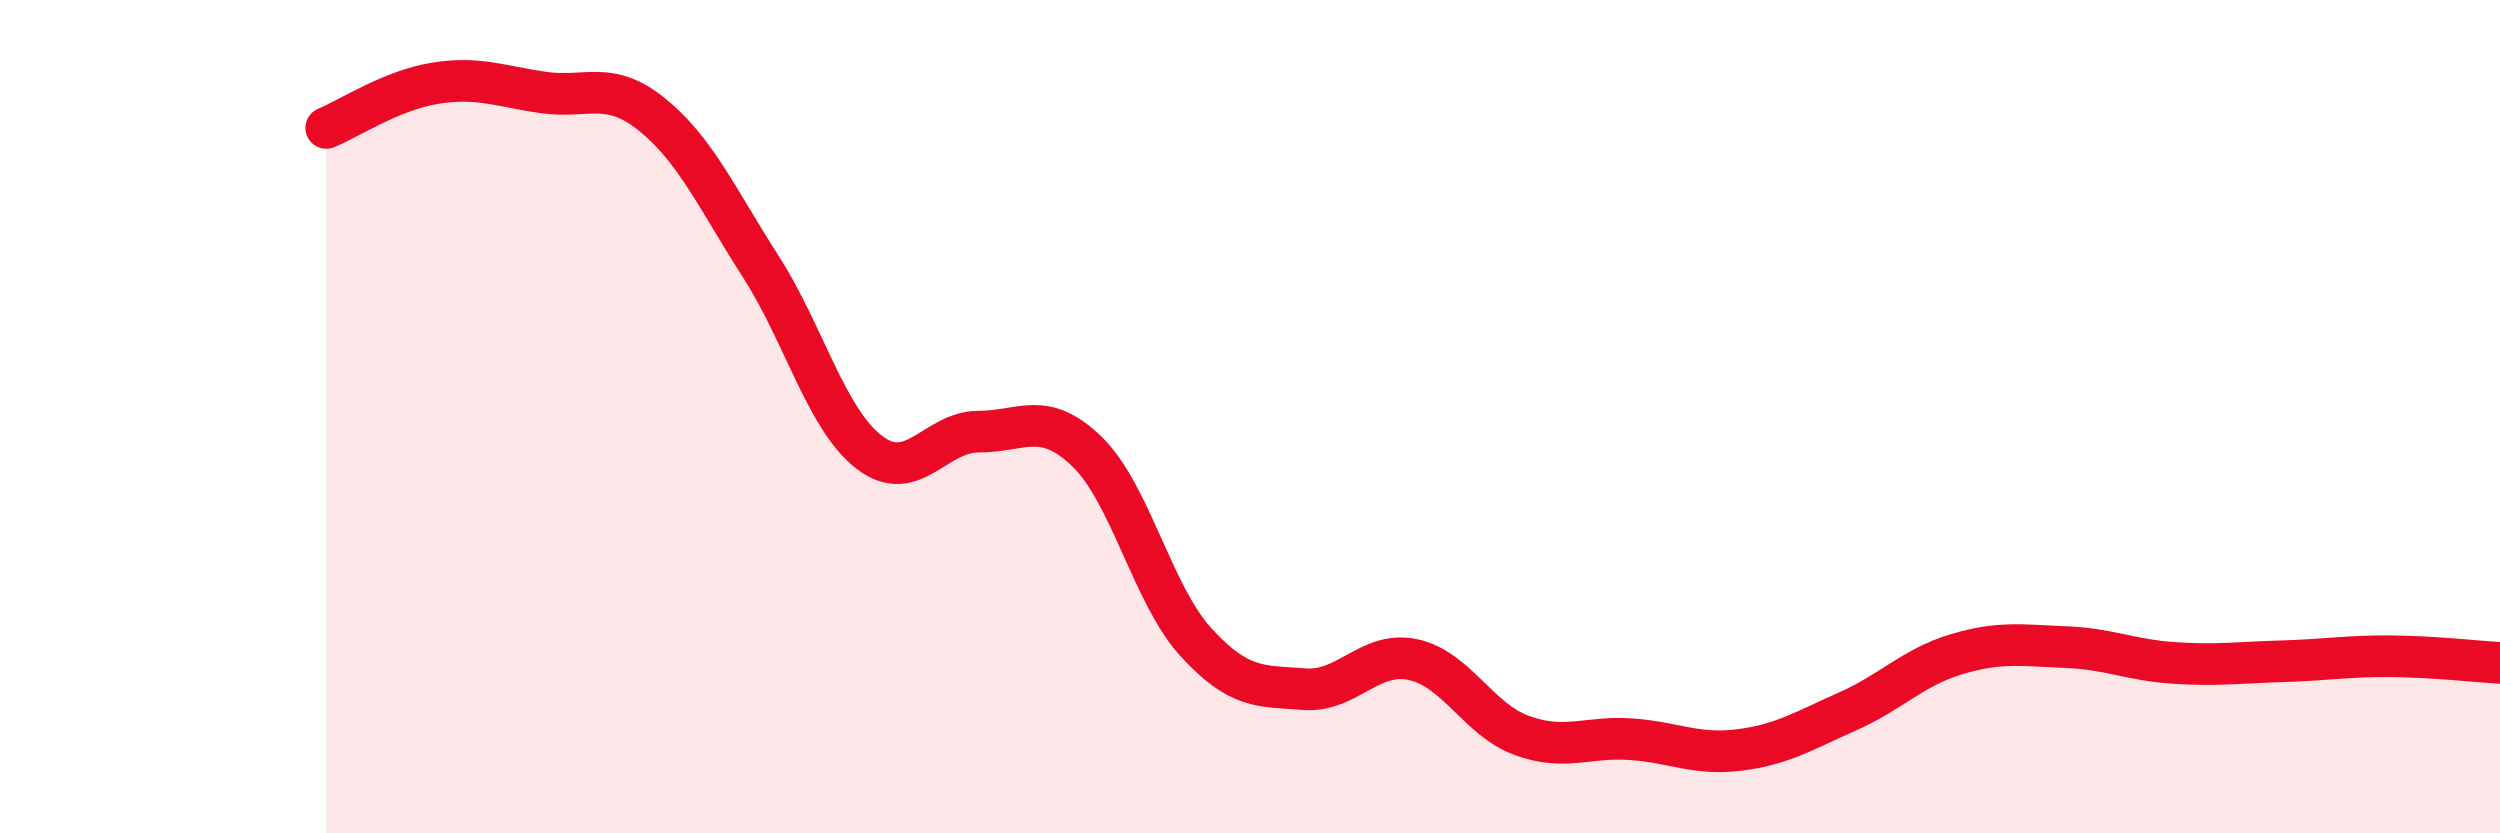
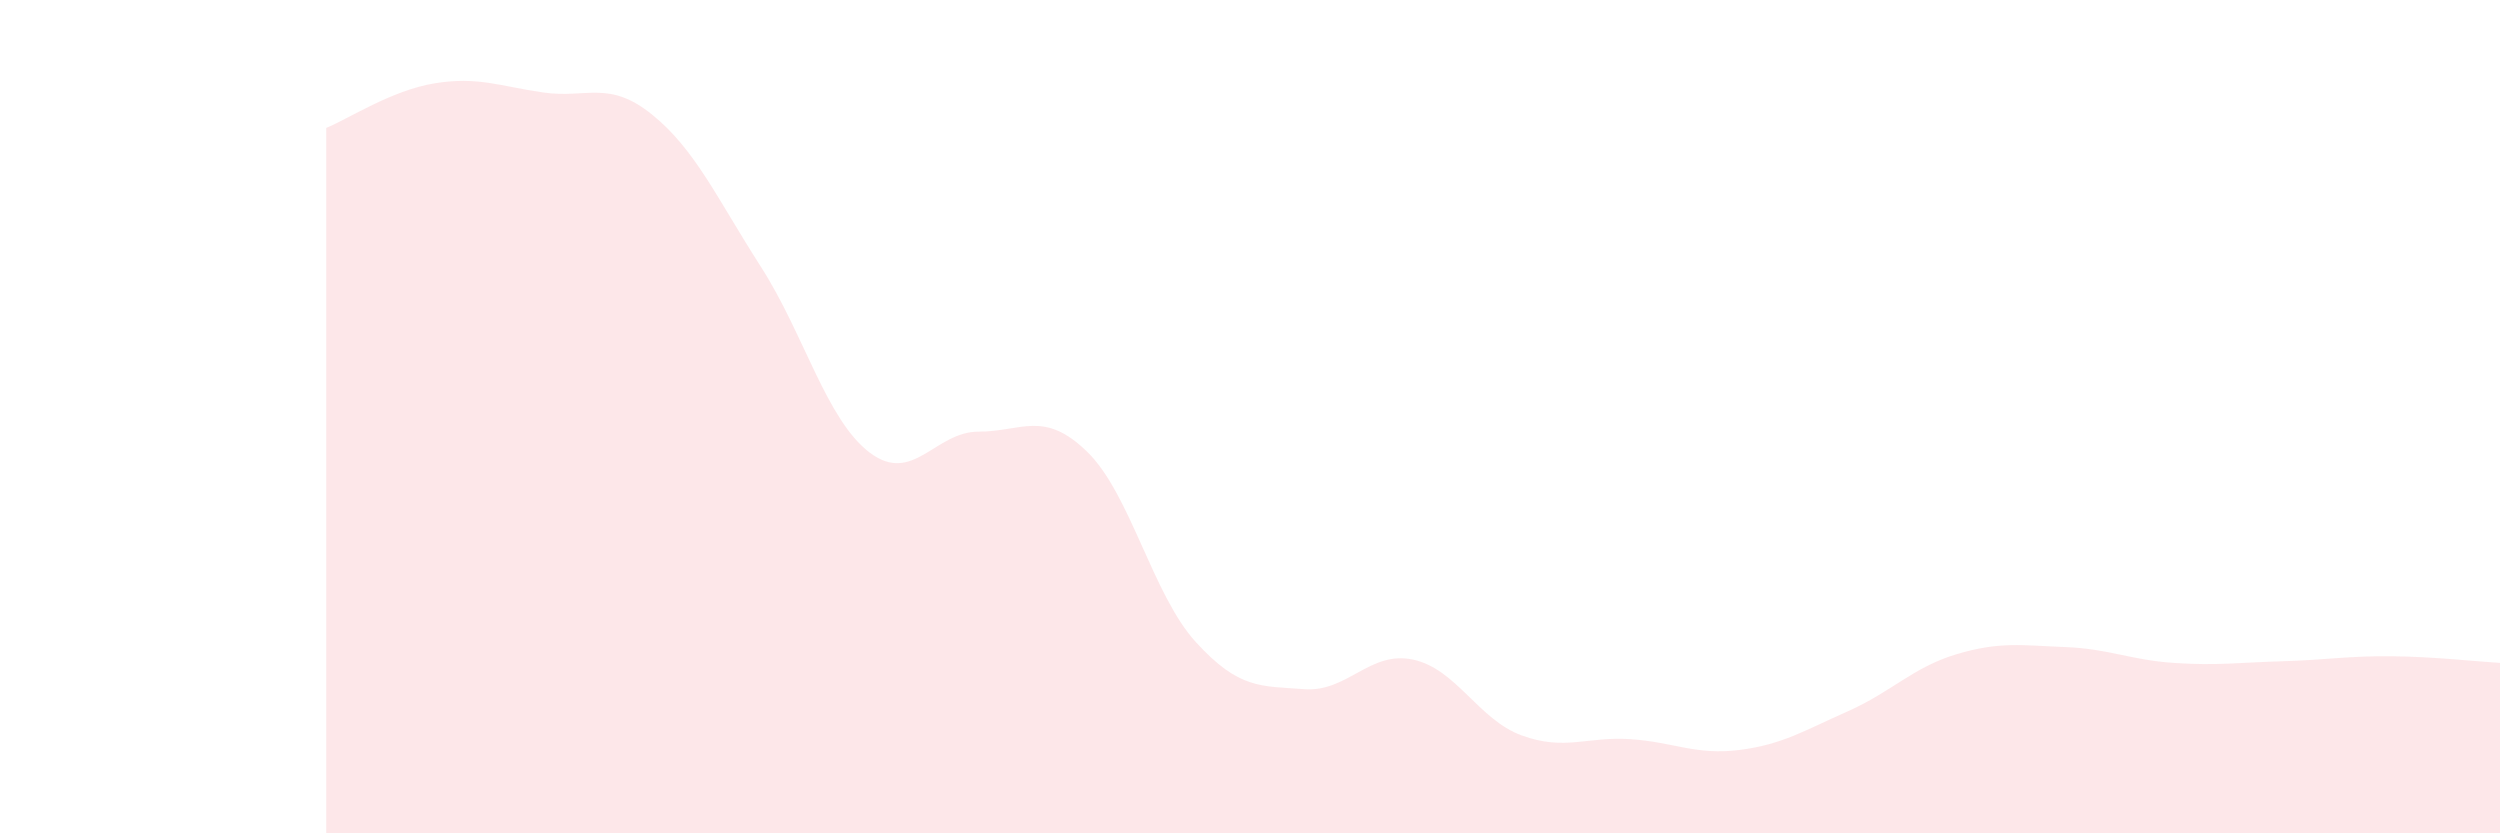
<svg xmlns="http://www.w3.org/2000/svg" width="60" height="20" viewBox="0 0 60 20">
  <path d="M 7.83,3.07 C 8.35,2.86 9.39,2.17 10.43,2 C 11.47,1.83 12,2.07 13.04,2.22 C 14.08,2.37 14.61,1.91 15.65,2.75 C 16.69,3.59 17.22,4.78 18.26,6.4 C 19.3,8.02 19.83,10.07 20.87,10.86 C 21.91,11.65 22.44,10.36 23.48,10.36 C 24.52,10.36 25.05,9.83 26.09,10.84 C 27.13,11.85 27.66,14.27 28.7,15.41 C 29.74,16.55 30.26,16.46 31.3,16.54 C 32.34,16.62 32.87,15.61 33.91,15.83 C 34.95,16.05 35.48,17.27 36.52,17.65 C 37.56,18.03 38.09,17.67 39.13,17.74 C 40.17,17.81 40.7,18.13 41.74,18 C 42.78,17.87 43.31,17.53 44.35,17.07 C 45.39,16.61 45.92,16.01 46.96,15.7 C 48,15.39 48.53,15.49 49.57,15.53 C 50.61,15.57 51.13,15.84 52.17,15.91 C 53.21,15.98 53.74,15.9 54.78,15.87 C 55.82,15.84 56.35,15.74 57.39,15.75 C 58.43,15.76 59.48,15.88 60,15.91L60 20L7.83 20Z" fill="#EB0A25" opacity="0.1" stroke-linecap="round" stroke-linejoin="round" />
-   <path d="M 7.83,3.07 C 8.35,2.86 9.39,2.17 10.43,2 C 11.47,1.83 12,2.07 13.04,2.22 C 14.08,2.37 14.61,1.91 15.65,2.75 C 16.69,3.59 17.22,4.78 18.26,6.4 C 19.3,8.02 19.83,10.07 20.87,10.86 C 21.91,11.65 22.44,10.36 23.48,10.36 C 24.52,10.36 25.05,9.83 26.09,10.84 C 27.13,11.85 27.66,14.27 28.7,15.41 C 29.74,16.55 30.26,16.46 31.3,16.54 C 32.34,16.62 32.87,15.61 33.91,15.83 C 34.95,16.05 35.48,17.27 36.52,17.65 C 37.56,18.03 38.09,17.67 39.13,17.74 C 40.17,17.81 40.7,18.13 41.74,18 C 42.78,17.87 43.31,17.53 44.35,17.07 C 45.39,16.61 45.92,16.01 46.96,15.7 C 48,15.39 48.53,15.49 49.57,15.53 C 50.61,15.57 51.13,15.84 52.17,15.91 C 53.21,15.98 53.74,15.9 54.78,15.87 C 55.82,15.84 56.35,15.74 57.39,15.75 C 58.43,15.76 59.48,15.88 60,15.91" stroke="#EB0A25" stroke-width="1" fill="none" stroke-linecap="round" stroke-linejoin="round" />
</svg>